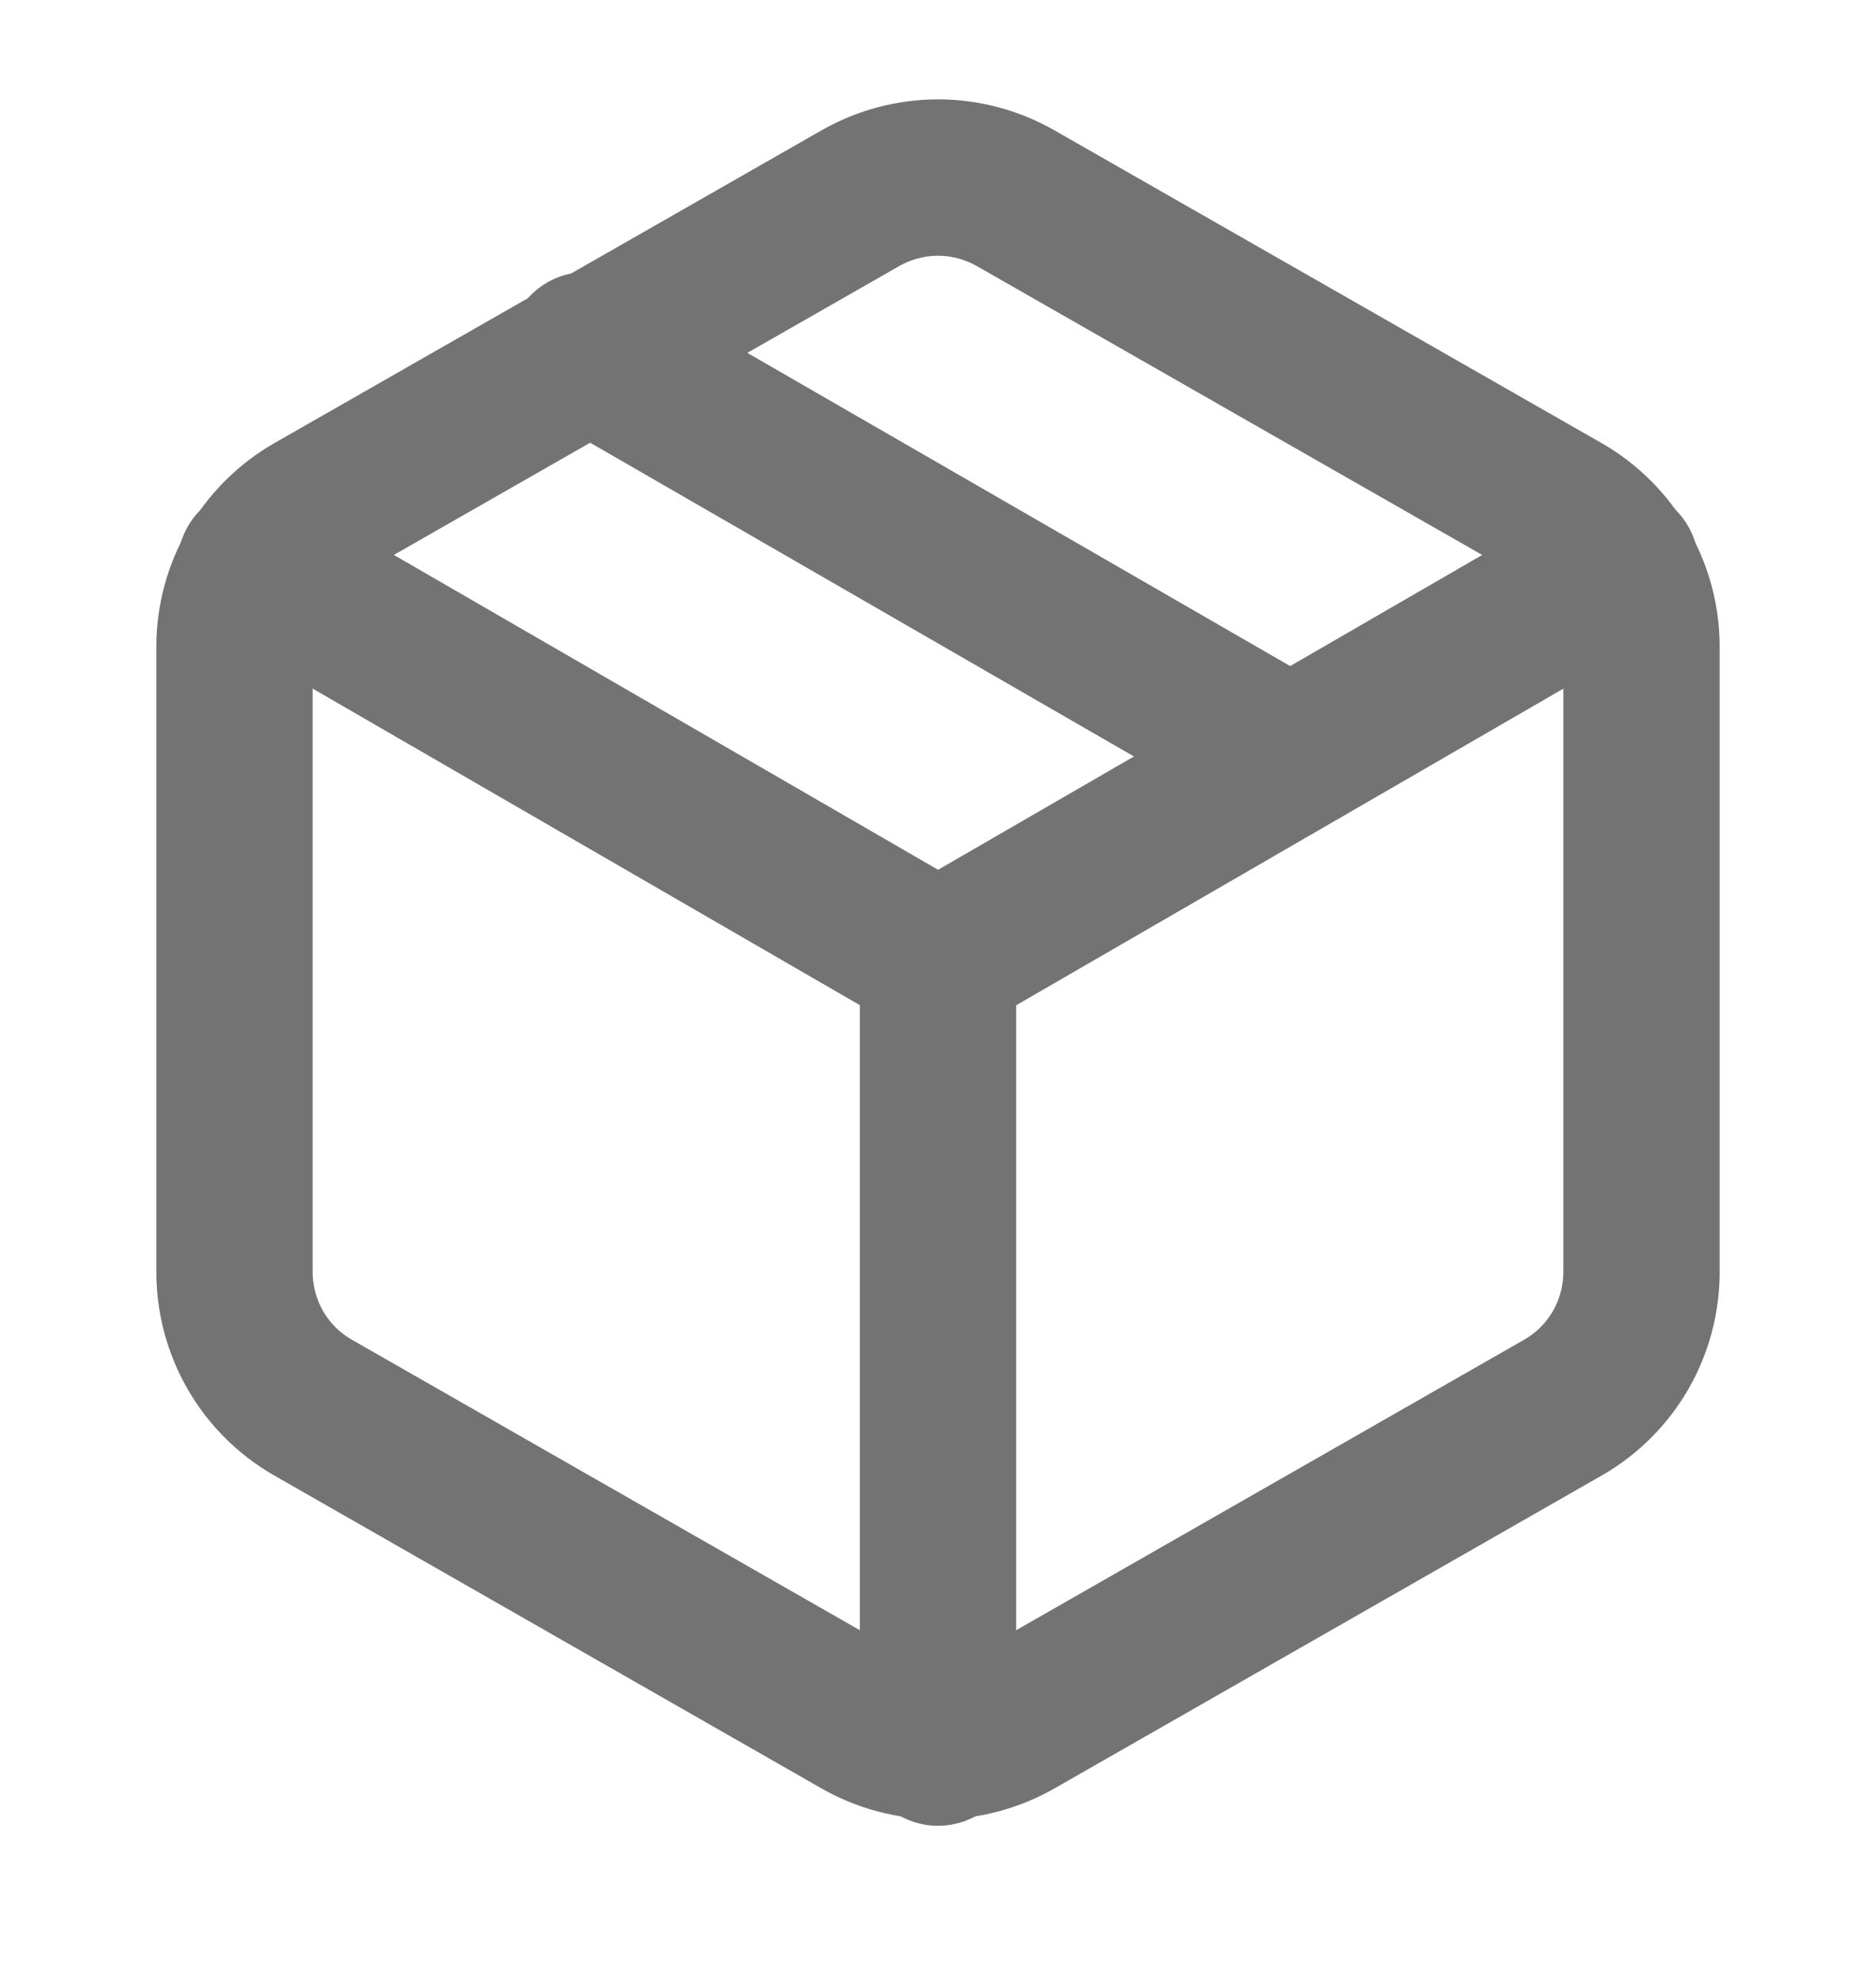
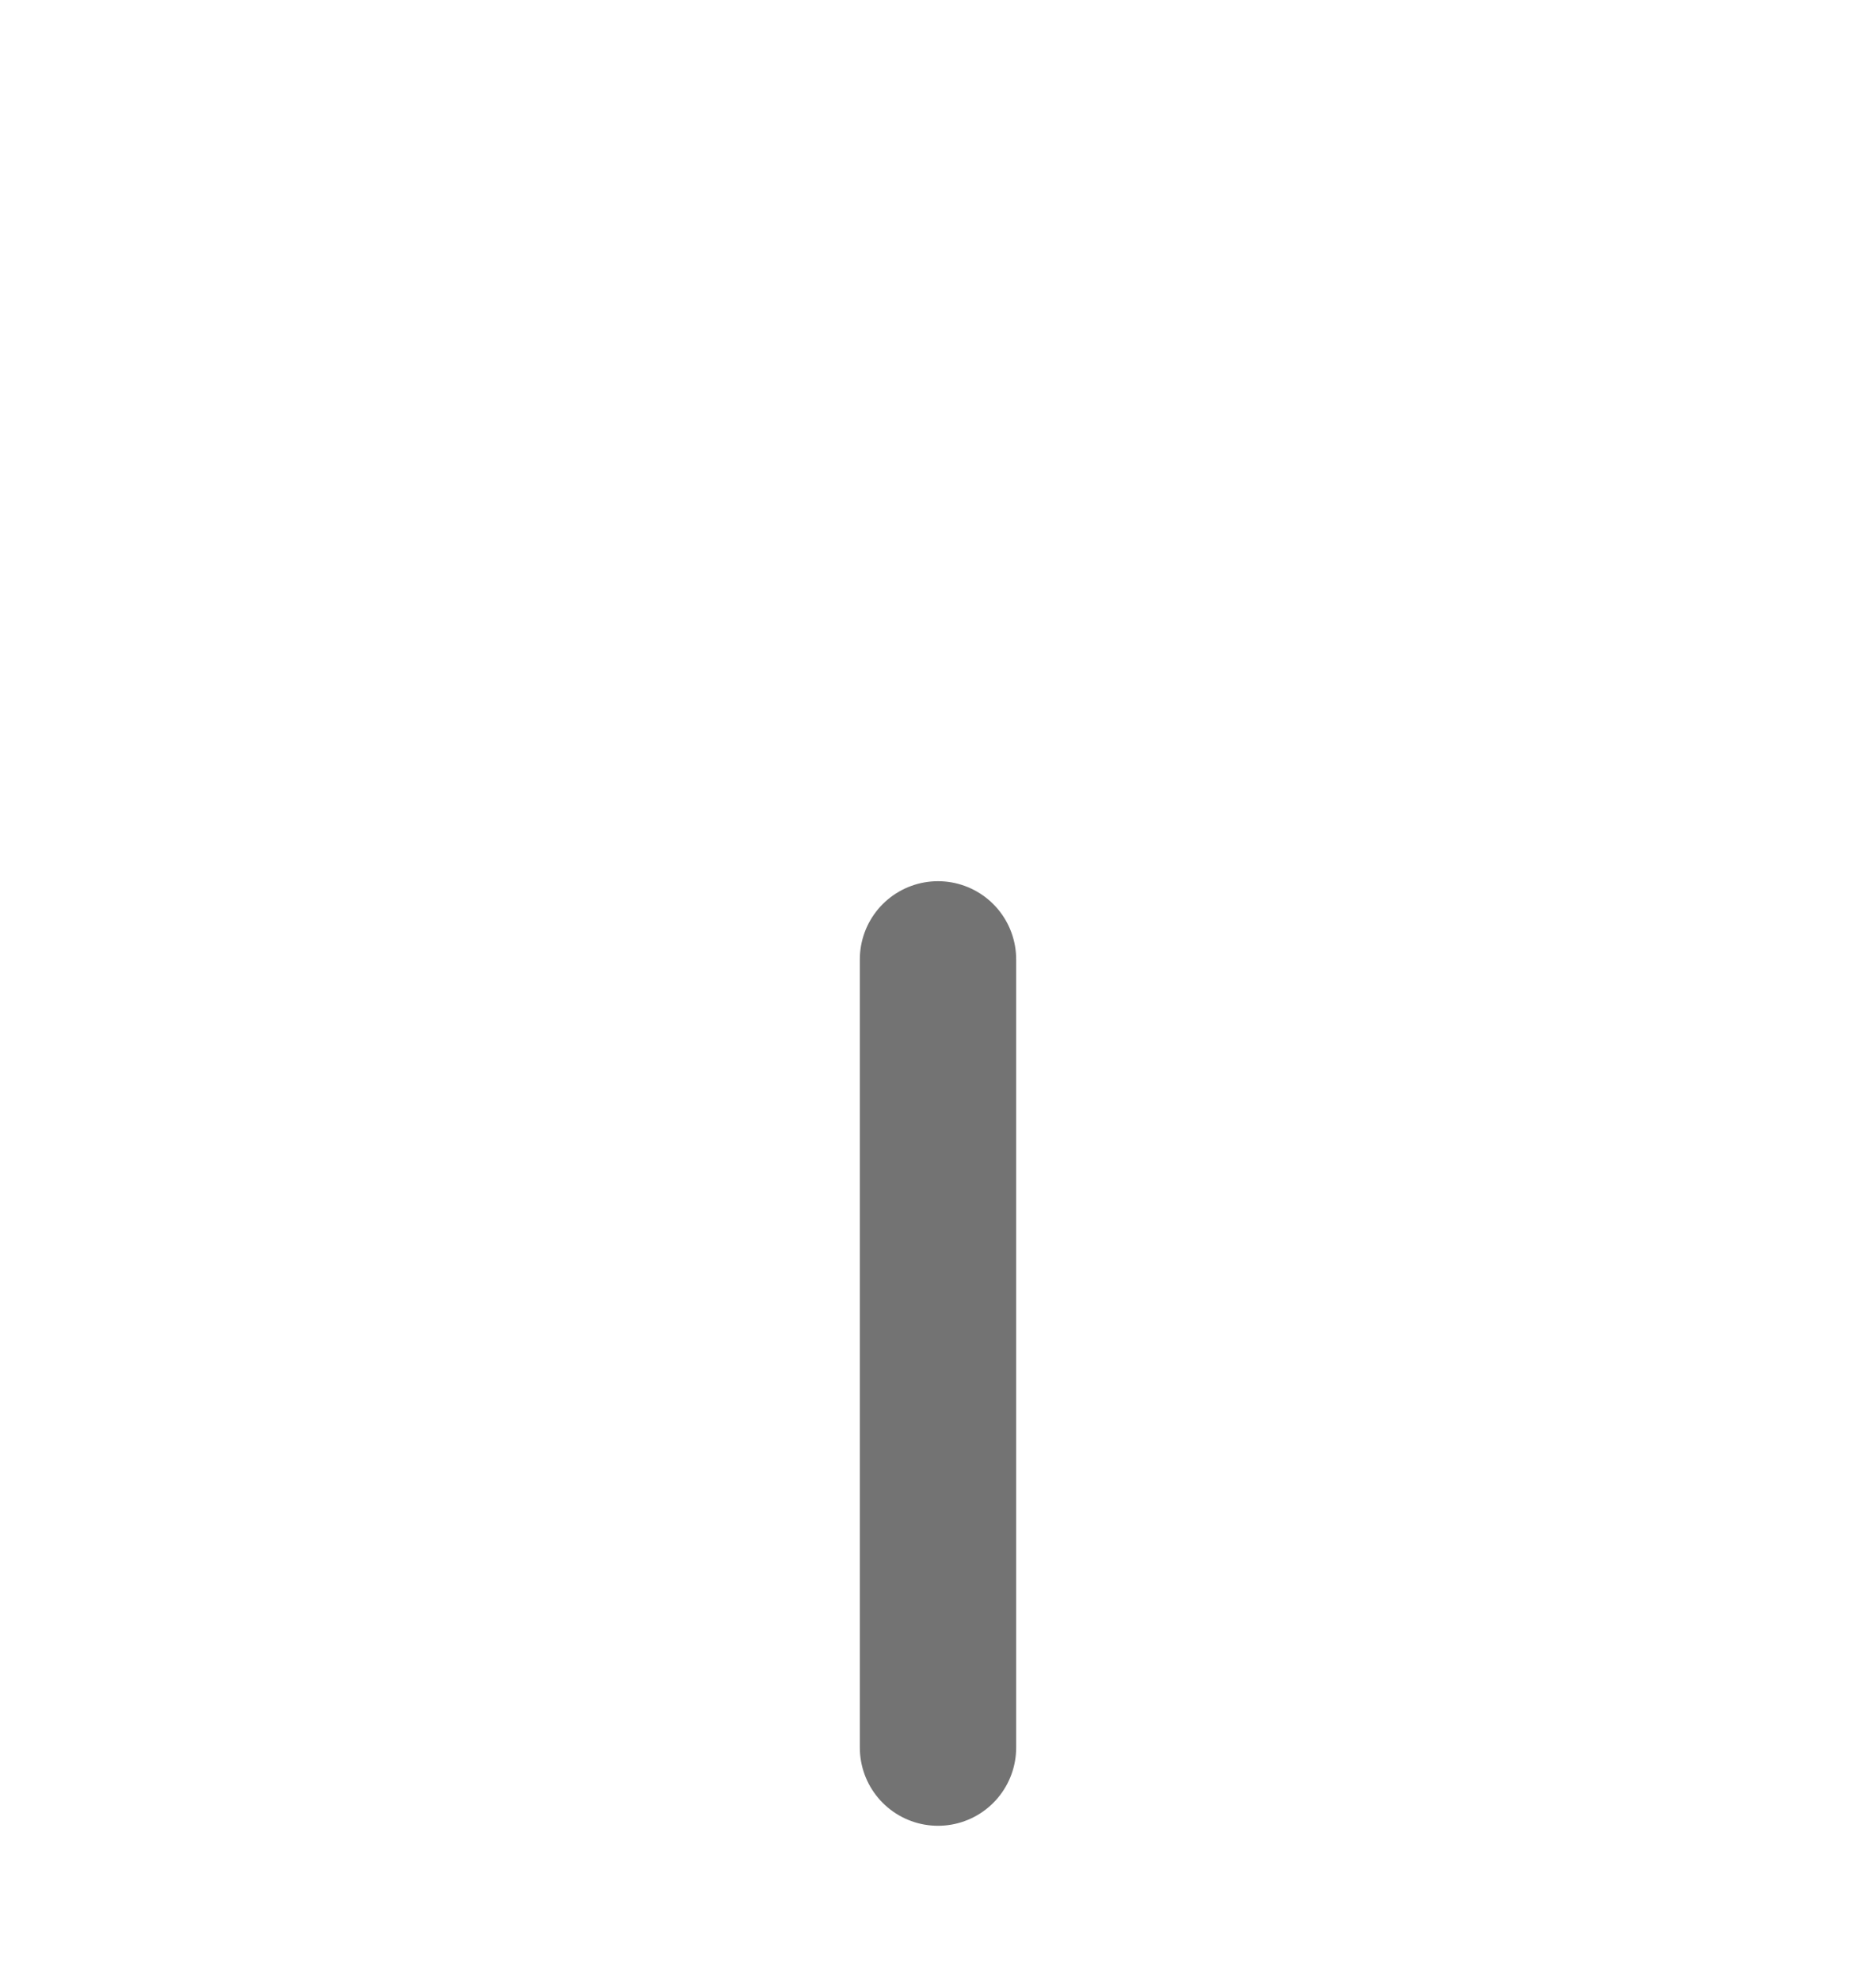
<svg xmlns="http://www.w3.org/2000/svg" width="18" height="19" viewBox="0 0 18 19" fill="none">
  <g clip-path="url(#clip0_1186_17815)">
-     <path d="M12.375 7.252L5.625 3.359" stroke="#737373" stroke-width="1.5" stroke-linecap="round" stroke-linejoin="round" />
-     <path d="M15.75 12.202V6.202C15.75 5.939 15.68 5.681 15.549 5.453C15.417 5.225 15.228 5.036 15 4.904L9.75 1.904C9.522 1.773 9.263 1.703 9 1.703C8.737 1.703 8.478 1.773 8.25 1.904L3 4.904C2.772 5.036 2.583 5.225 2.451 5.453C2.32 5.681 2.25 5.939 2.25 6.202V12.202C2.25 12.465 2.32 12.723 2.451 12.951C2.583 13.179 2.772 13.368 3 13.499L8.25 16.5C8.478 16.631 8.737 16.7 9 16.7C9.263 16.7 9.522 16.631 9.75 16.5L15 13.499C15.228 13.368 15.417 13.179 15.549 12.951C15.68 12.723 15.75 12.465 15.75 12.202Z" stroke="#737373" stroke-width="1.5" stroke-linecap="round" stroke-linejoin="round" />
-     <path d="M2.453 5.422L9.001 9.209L15.548 5.422" stroke="#737373" stroke-width="1.5" stroke-linecap="round" stroke-linejoin="round" />
    <path d="M9 16.762V9.202" stroke="#737373" stroke-width="1.5" stroke-linecap="round" stroke-linejoin="round" />
  </g>
  <defs>
    <clipPath id="clip0_1186_17815">
      <rect width="18" height="18" fill="white" transform="translate(0 0.202)" />
    </clipPath>
  </defs>
</svg>